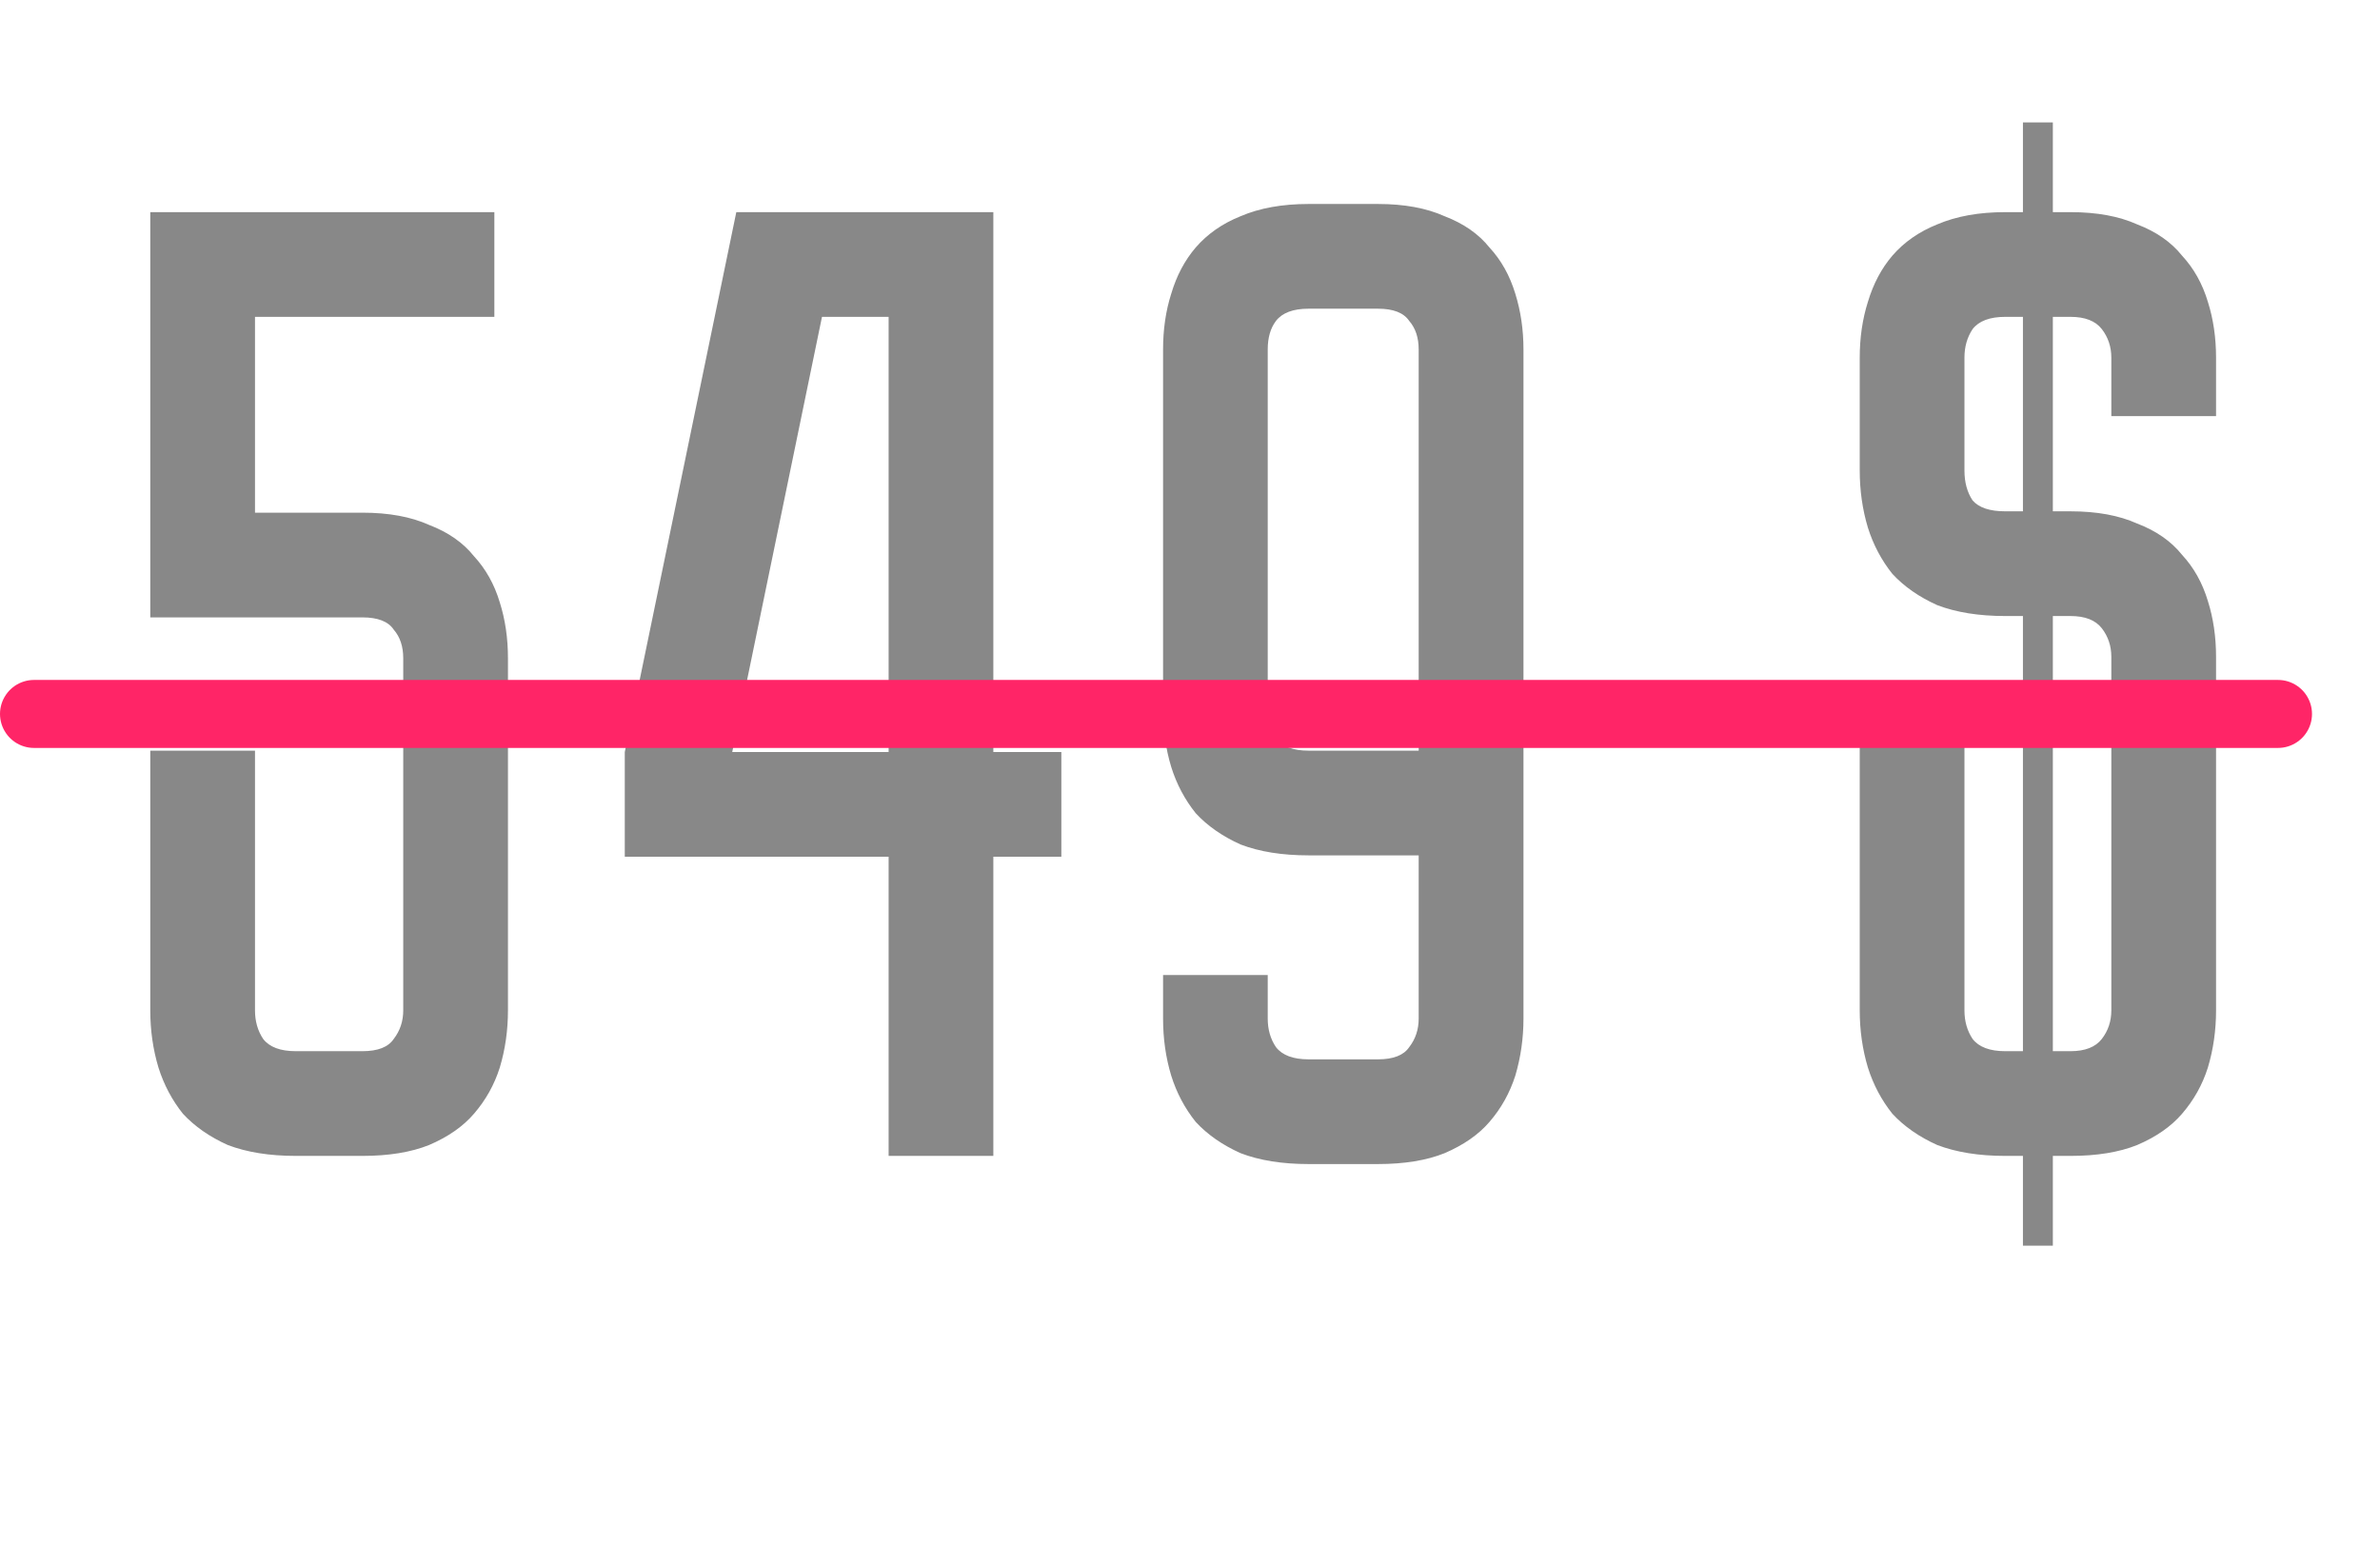
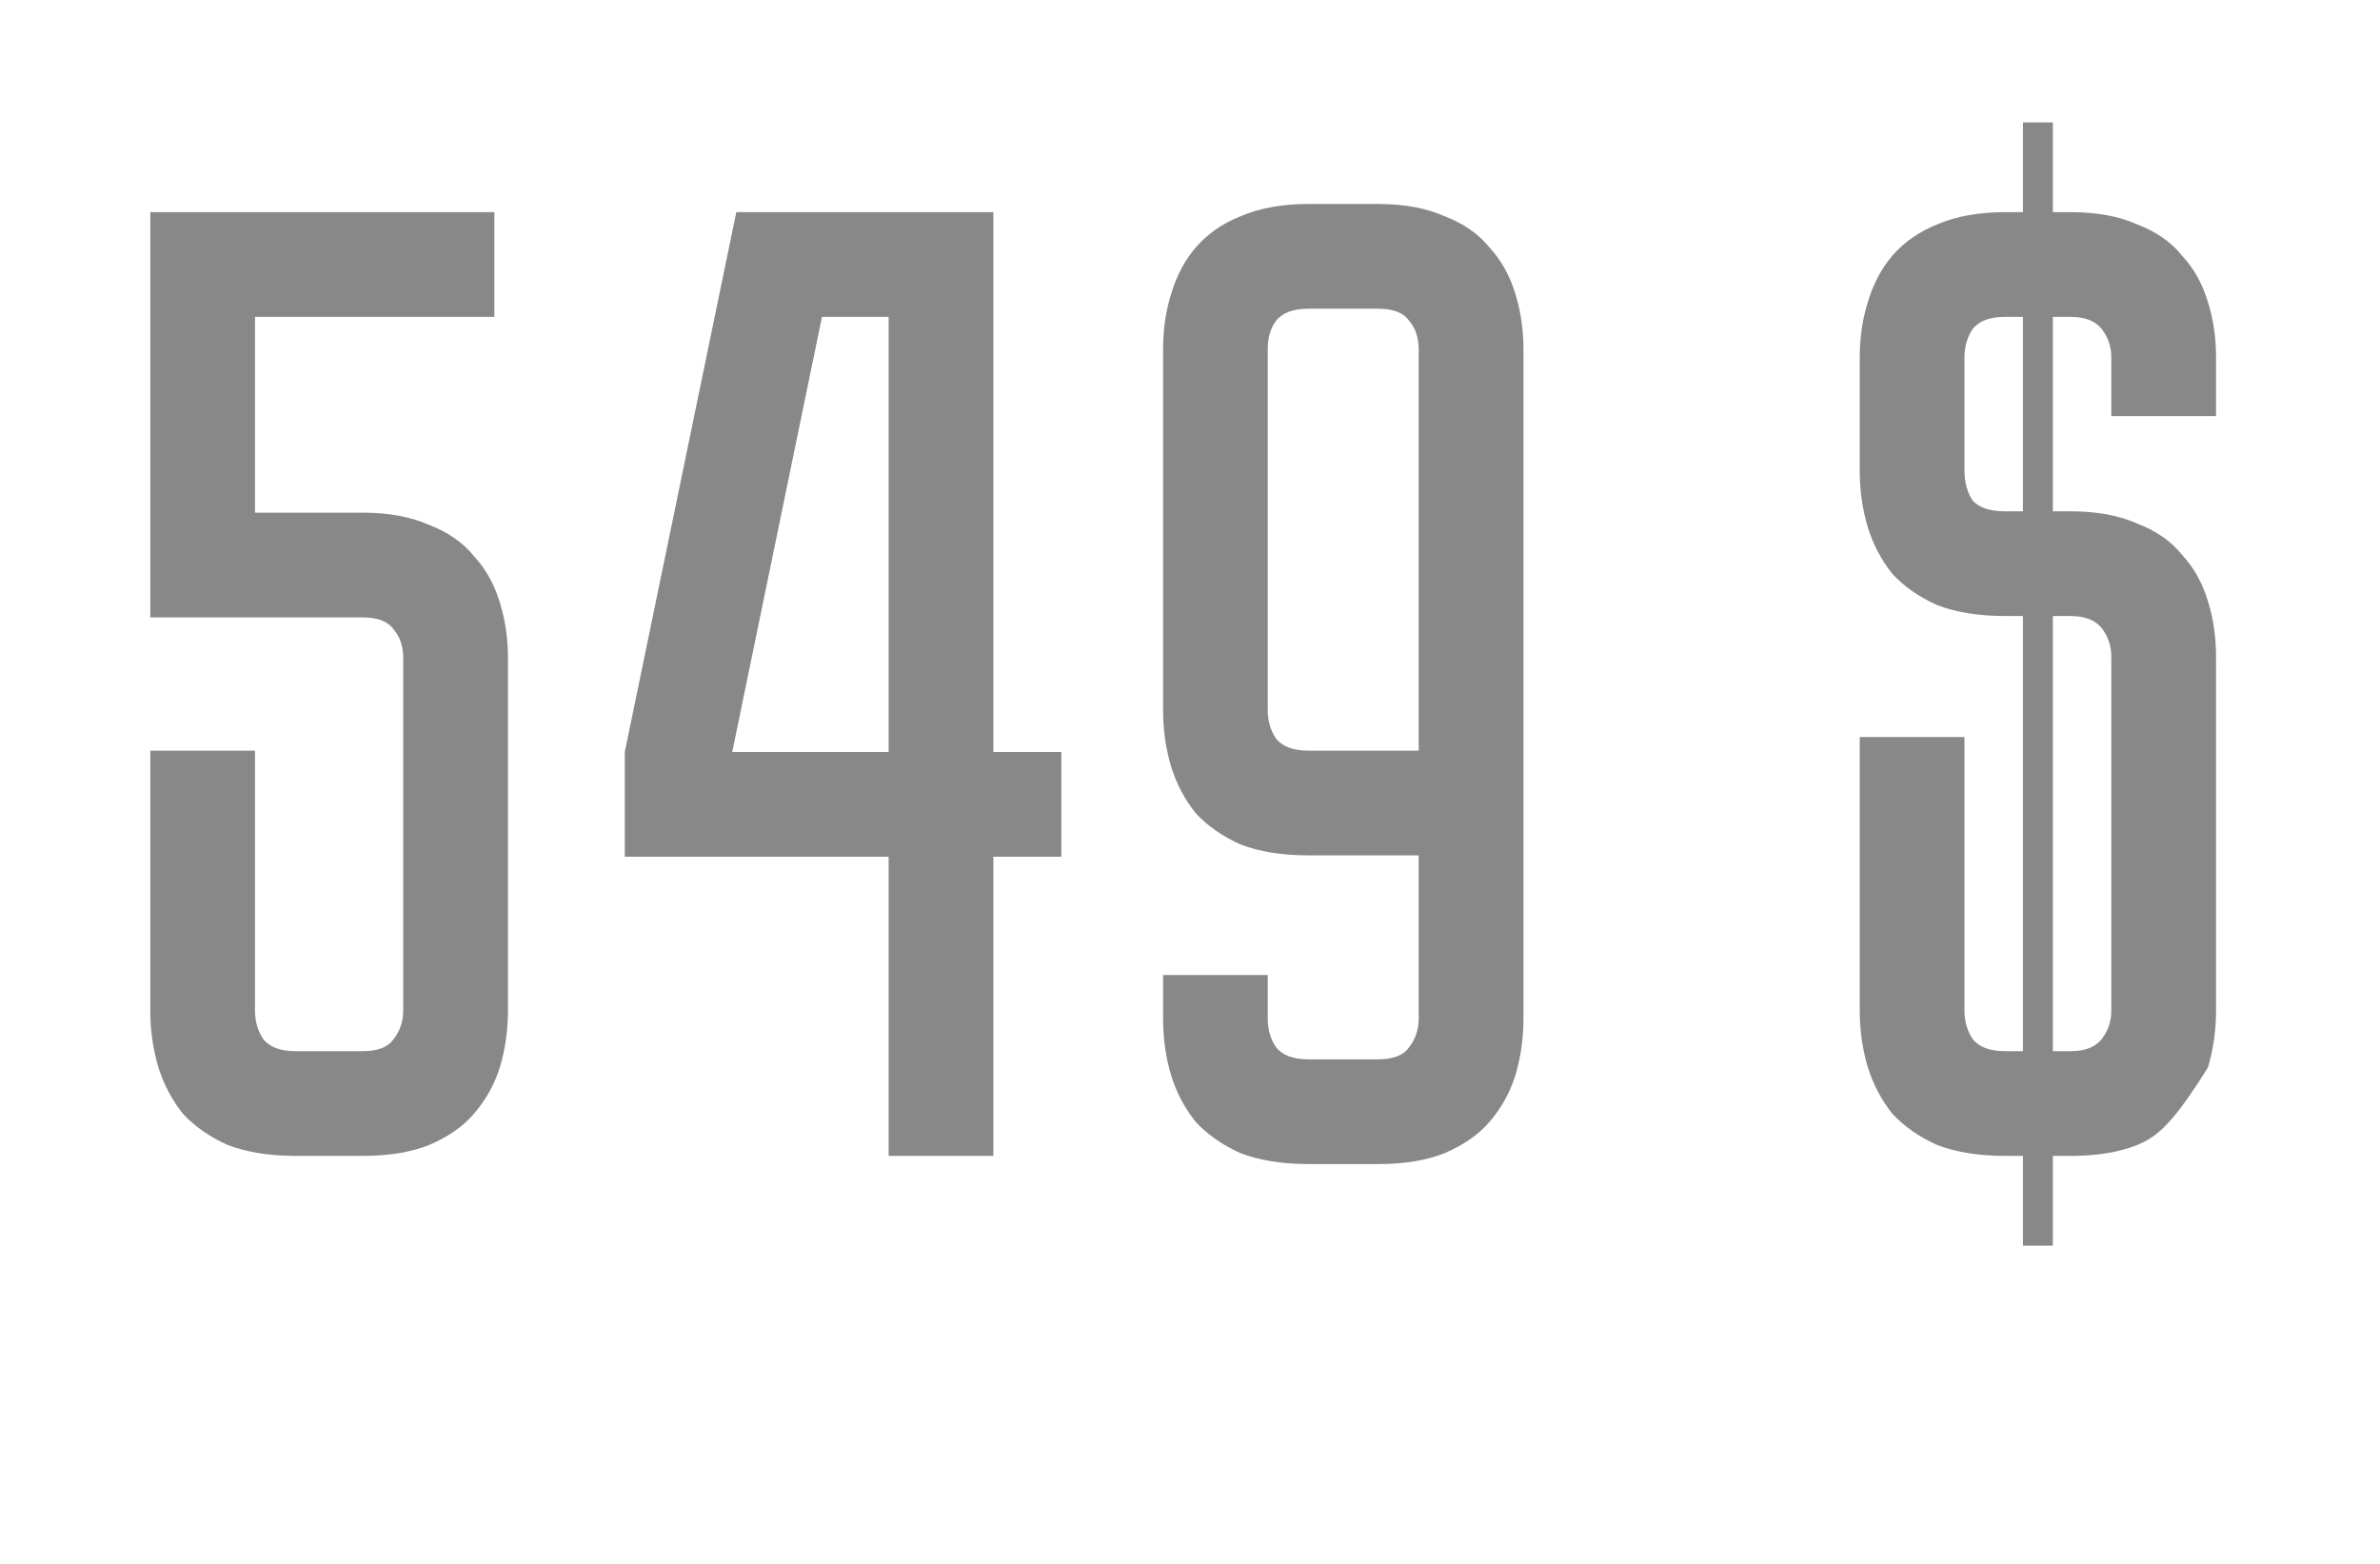
<svg xmlns="http://www.w3.org/2000/svg" width="35" height="23" viewBox="0 0 35 23" fill="none">
-   <path d="M3.75 4.66V7.54H5.33C5.716 7.54 6.043 7.6 6.31 7.72C6.59 7.827 6.81 7.98 6.97 8.18C7.143 8.367 7.27 8.593 7.35 8.86C7.43 9.113 7.47 9.387 7.47 9.68V14.86C7.47 15.153 7.43 15.433 7.35 15.7C7.27 15.953 7.143 16.18 6.97 16.38C6.81 16.567 6.59 16.72 6.31 16.84C6.043 16.947 5.716 17 5.33 17H4.35C3.963 17 3.63 16.947 3.35 16.84C3.083 16.72 2.863 16.567 2.69 16.38C2.53 16.18 2.41 15.953 2.33 15.7C2.25 15.433 2.21 15.153 2.21 14.86V11.04H3.75V14.86C3.75 15.02 3.79 15.16 3.87 15.28C3.963 15.4 4.123 15.46 4.35 15.46H5.33C5.556 15.46 5.71 15.4 5.79 15.28C5.883 15.16 5.93 15.02 5.93 14.86V9.68C5.93 9.507 5.883 9.367 5.79 9.26C5.71 9.14 5.556 9.08 5.33 9.08H2.21V3.12H7.27V4.66H3.75ZM14.608 3.12V11.06H15.608V12.6H14.608V17H13.068V12.6H9.188V11.06L10.828 3.12H14.608ZM13.068 11.06V4.66H12.088L10.768 11.06H13.068ZM18.643 14.34V14.98C18.643 15.14 18.683 15.28 18.764 15.4C18.857 15.52 19.017 15.58 19.244 15.58H20.264C20.49 15.58 20.643 15.52 20.724 15.4C20.817 15.28 20.863 15.14 20.863 14.98V12.58H19.244C18.857 12.58 18.523 12.527 18.244 12.42C17.977 12.3 17.757 12.147 17.584 11.96C17.424 11.76 17.303 11.533 17.224 11.28C17.143 11.013 17.104 10.733 17.104 10.44V5.14C17.104 4.847 17.143 4.573 17.224 4.32C17.303 4.053 17.424 3.827 17.584 3.64C17.757 3.44 17.977 3.287 18.244 3.18C18.523 3.06 18.857 3 19.244 3H20.264C20.65 3 20.977 3.06 21.244 3.18C21.523 3.287 21.744 3.44 21.904 3.64C22.077 3.827 22.203 4.053 22.284 4.32C22.363 4.573 22.404 4.847 22.404 5.14V14.98C22.404 15.273 22.363 15.553 22.284 15.82C22.203 16.073 22.077 16.3 21.904 16.5C21.744 16.687 21.523 16.84 21.244 16.96C20.977 17.067 20.65 17.12 20.264 17.12H19.244C18.857 17.12 18.523 17.067 18.244 16.96C17.977 16.84 17.757 16.687 17.584 16.5C17.424 16.3 17.303 16.073 17.224 15.82C17.143 15.553 17.104 15.273 17.104 14.98V14.34H18.643ZM20.863 11.04V5.14C20.863 4.967 20.817 4.827 20.724 4.72C20.643 4.6 20.49 4.54 20.264 4.54H19.244C19.017 4.54 18.857 4.6 18.764 4.72C18.683 4.827 18.643 4.967 18.643 5.14V10.44C18.643 10.6 18.683 10.74 18.764 10.86C18.857 10.98 19.017 11.04 19.244 11.04H20.863ZM30.449 3.12C30.835 3.12 31.162 3.18 31.429 3.3C31.709 3.407 31.929 3.56 32.089 3.76C32.262 3.947 32.389 4.173 32.469 4.44C32.549 4.693 32.589 4.967 32.589 5.26V6.12H31.049V5.26C31.049 5.1 31.002 4.96 30.909 4.84C30.816 4.72 30.662 4.66 30.449 4.66H30.189V7.52H30.449C30.835 7.52 31.162 7.58 31.429 7.7C31.709 7.807 31.929 7.96 32.089 8.16C32.262 8.347 32.389 8.573 32.469 8.84C32.549 9.093 32.589 9.367 32.589 9.66V14.86C32.589 15.153 32.549 15.433 32.469 15.7C32.389 15.953 32.262 16.18 32.089 16.38C31.929 16.567 31.709 16.72 31.429 16.84C31.162 16.947 30.835 17 30.449 17H30.189V18.32H29.749V17H29.489C29.102 17 28.769 16.947 28.489 16.84C28.222 16.72 28.002 16.567 27.829 16.38C27.669 16.18 27.549 15.953 27.469 15.7C27.389 15.433 27.349 15.153 27.349 14.86V10.84H28.889V14.86C28.889 15.02 28.929 15.16 29.009 15.28C29.102 15.4 29.262 15.46 29.489 15.46H29.749V9.06H29.489C29.102 9.06 28.769 9.007 28.489 8.9C28.222 8.78 28.002 8.627 27.829 8.44C27.669 8.24 27.549 8.013 27.469 7.76C27.389 7.493 27.349 7.213 27.349 6.92V5.26C27.349 4.967 27.389 4.693 27.469 4.44C27.549 4.173 27.669 3.947 27.829 3.76C28.002 3.56 28.222 3.407 28.489 3.3C28.769 3.18 29.102 3.12 29.489 3.12H29.749V1.8H30.189V3.12H30.449ZM30.189 9.06V15.46H30.449C30.662 15.46 30.816 15.4 30.909 15.28C31.002 15.16 31.049 15.02 31.049 14.86V9.66C31.049 9.5 31.002 9.36 30.909 9.24C30.816 9.12 30.662 9.06 30.449 9.06H30.189ZM29.749 4.66H29.489C29.262 4.66 29.102 4.72 29.009 4.84C28.929 4.96 28.889 5.1 28.889 5.26V6.92C28.889 7.093 28.929 7.24 29.009 7.36C29.102 7.467 29.262 7.52 29.489 7.52H29.749V4.66Z" fill="#888888" />
-   <line x1="33.5" y1="10.5" x2="0.5" y2="10.5" stroke="#FF2567" stroke-linecap="round" />
+   <path d="M3.75 4.66V7.54H5.33C5.716 7.54 6.043 7.6 6.31 7.72C6.59 7.827 6.81 7.98 6.97 8.18C7.143 8.367 7.27 8.593 7.35 8.86C7.43 9.113 7.47 9.387 7.47 9.68V14.86C7.47 15.153 7.43 15.433 7.35 15.7C7.27 15.953 7.143 16.18 6.97 16.38C6.81 16.567 6.59 16.72 6.31 16.84C6.043 16.947 5.716 17 5.33 17H4.35C3.963 17 3.63 16.947 3.35 16.84C3.083 16.72 2.863 16.567 2.69 16.38C2.53 16.18 2.41 15.953 2.33 15.7C2.25 15.433 2.21 15.153 2.21 14.86V11.04H3.75V14.86C3.75 15.02 3.79 15.16 3.87 15.28C3.963 15.4 4.123 15.46 4.35 15.46H5.33C5.556 15.46 5.71 15.4 5.79 15.28C5.883 15.16 5.93 15.02 5.93 14.86V9.68C5.93 9.507 5.883 9.367 5.79 9.26C5.71 9.14 5.556 9.08 5.33 9.08H2.21V3.12H7.27V4.66H3.75ZM14.608 3.12V11.06H15.608V12.6H14.608V17H13.068V12.6H9.188V11.06L10.828 3.12H14.608ZM13.068 11.06V4.66H12.088L10.768 11.06H13.068ZM18.643 14.34V14.98C18.643 15.14 18.683 15.28 18.764 15.4C18.857 15.52 19.017 15.58 19.244 15.58H20.264C20.49 15.58 20.643 15.52 20.724 15.4C20.817 15.28 20.863 15.14 20.863 14.98V12.58H19.244C18.857 12.58 18.523 12.527 18.244 12.42C17.977 12.3 17.757 12.147 17.584 11.96C17.424 11.76 17.303 11.533 17.224 11.28C17.143 11.013 17.104 10.733 17.104 10.44V5.14C17.104 4.847 17.143 4.573 17.224 4.32C17.303 4.053 17.424 3.827 17.584 3.64C17.757 3.44 17.977 3.287 18.244 3.18C18.523 3.06 18.857 3 19.244 3H20.264C20.65 3 20.977 3.06 21.244 3.18C21.523 3.287 21.744 3.44 21.904 3.64C22.077 3.827 22.203 4.053 22.284 4.32C22.363 4.573 22.404 4.847 22.404 5.14V14.98C22.404 15.273 22.363 15.553 22.284 15.82C22.203 16.073 22.077 16.3 21.904 16.5C21.744 16.687 21.523 16.84 21.244 16.96C20.977 17.067 20.65 17.12 20.264 17.12H19.244C18.857 17.12 18.523 17.067 18.244 16.96C17.977 16.84 17.757 16.687 17.584 16.5C17.424 16.3 17.303 16.073 17.224 15.82C17.143 15.553 17.104 15.273 17.104 14.98V14.34H18.643ZM20.863 11.04V5.14C20.863 4.967 20.817 4.827 20.724 4.72C20.643 4.6 20.49 4.54 20.264 4.54H19.244C19.017 4.54 18.857 4.6 18.764 4.72C18.683 4.827 18.643 4.967 18.643 5.14V10.44C18.643 10.6 18.683 10.74 18.764 10.86C18.857 10.98 19.017 11.04 19.244 11.04H20.863ZM30.449 3.12C30.835 3.12 31.162 3.18 31.429 3.3C31.709 3.407 31.929 3.56 32.089 3.76C32.262 3.947 32.389 4.173 32.469 4.44C32.549 4.693 32.589 4.967 32.589 5.26V6.12H31.049V5.26C31.049 5.1 31.002 4.96 30.909 4.84C30.816 4.72 30.662 4.66 30.449 4.66H30.189V7.52H30.449C30.835 7.52 31.162 7.58 31.429 7.7C31.709 7.807 31.929 7.96 32.089 8.16C32.262 8.347 32.389 8.573 32.469 8.84C32.549 9.093 32.589 9.367 32.589 9.66V14.86C32.589 15.153 32.549 15.433 32.469 15.7C31.929 16.567 31.709 16.72 31.429 16.84C31.162 16.947 30.835 17 30.449 17H30.189V18.32H29.749V17H29.489C29.102 17 28.769 16.947 28.489 16.84C28.222 16.72 28.002 16.567 27.829 16.38C27.669 16.18 27.549 15.953 27.469 15.7C27.389 15.433 27.349 15.153 27.349 14.86V10.84H28.889V14.86C28.889 15.02 28.929 15.16 29.009 15.28C29.102 15.4 29.262 15.46 29.489 15.46H29.749V9.06H29.489C29.102 9.06 28.769 9.007 28.489 8.9C28.222 8.78 28.002 8.627 27.829 8.44C27.669 8.24 27.549 8.013 27.469 7.76C27.389 7.493 27.349 7.213 27.349 6.92V5.26C27.349 4.967 27.389 4.693 27.469 4.44C27.549 4.173 27.669 3.947 27.829 3.76C28.002 3.56 28.222 3.407 28.489 3.3C28.769 3.18 29.102 3.12 29.489 3.12H29.749V1.8H30.189V3.12H30.449ZM30.189 9.06V15.46H30.449C30.662 15.46 30.816 15.4 30.909 15.28C31.002 15.16 31.049 15.02 31.049 14.86V9.66C31.049 9.5 31.002 9.36 30.909 9.24C30.816 9.12 30.662 9.06 30.449 9.06H30.189ZM29.749 4.66H29.489C29.262 4.66 29.102 4.72 29.009 4.84C28.929 4.96 28.889 5.1 28.889 5.26V6.92C28.889 7.093 28.929 7.24 29.009 7.36C29.102 7.467 29.262 7.52 29.489 7.52H29.749V4.66Z" fill="#888888" />
</svg>